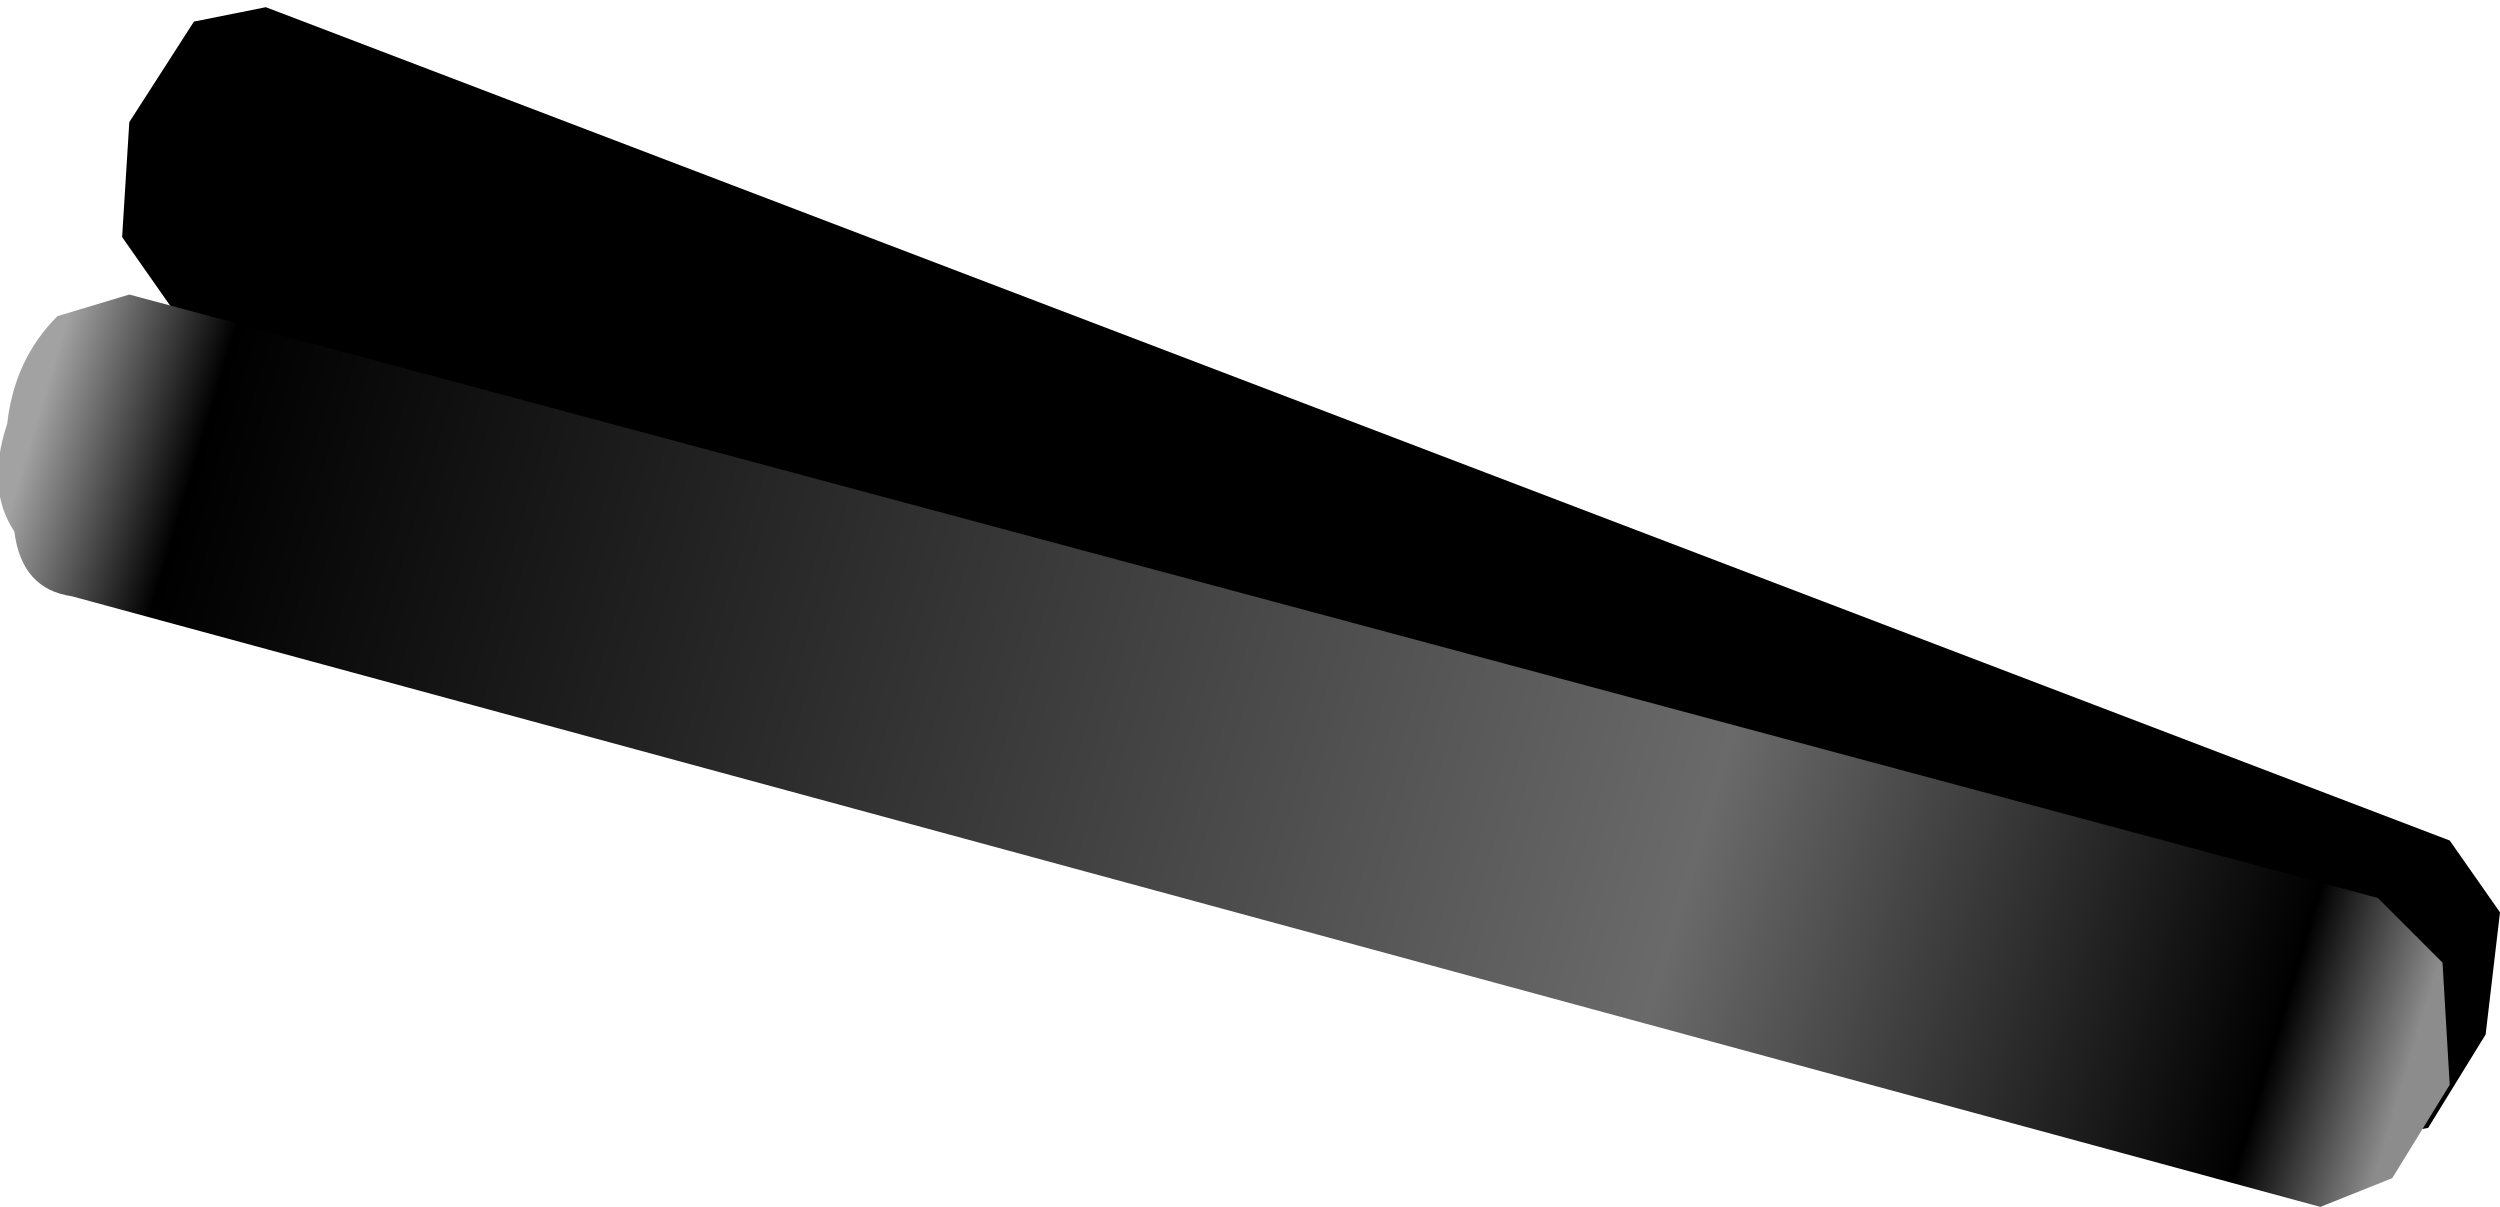
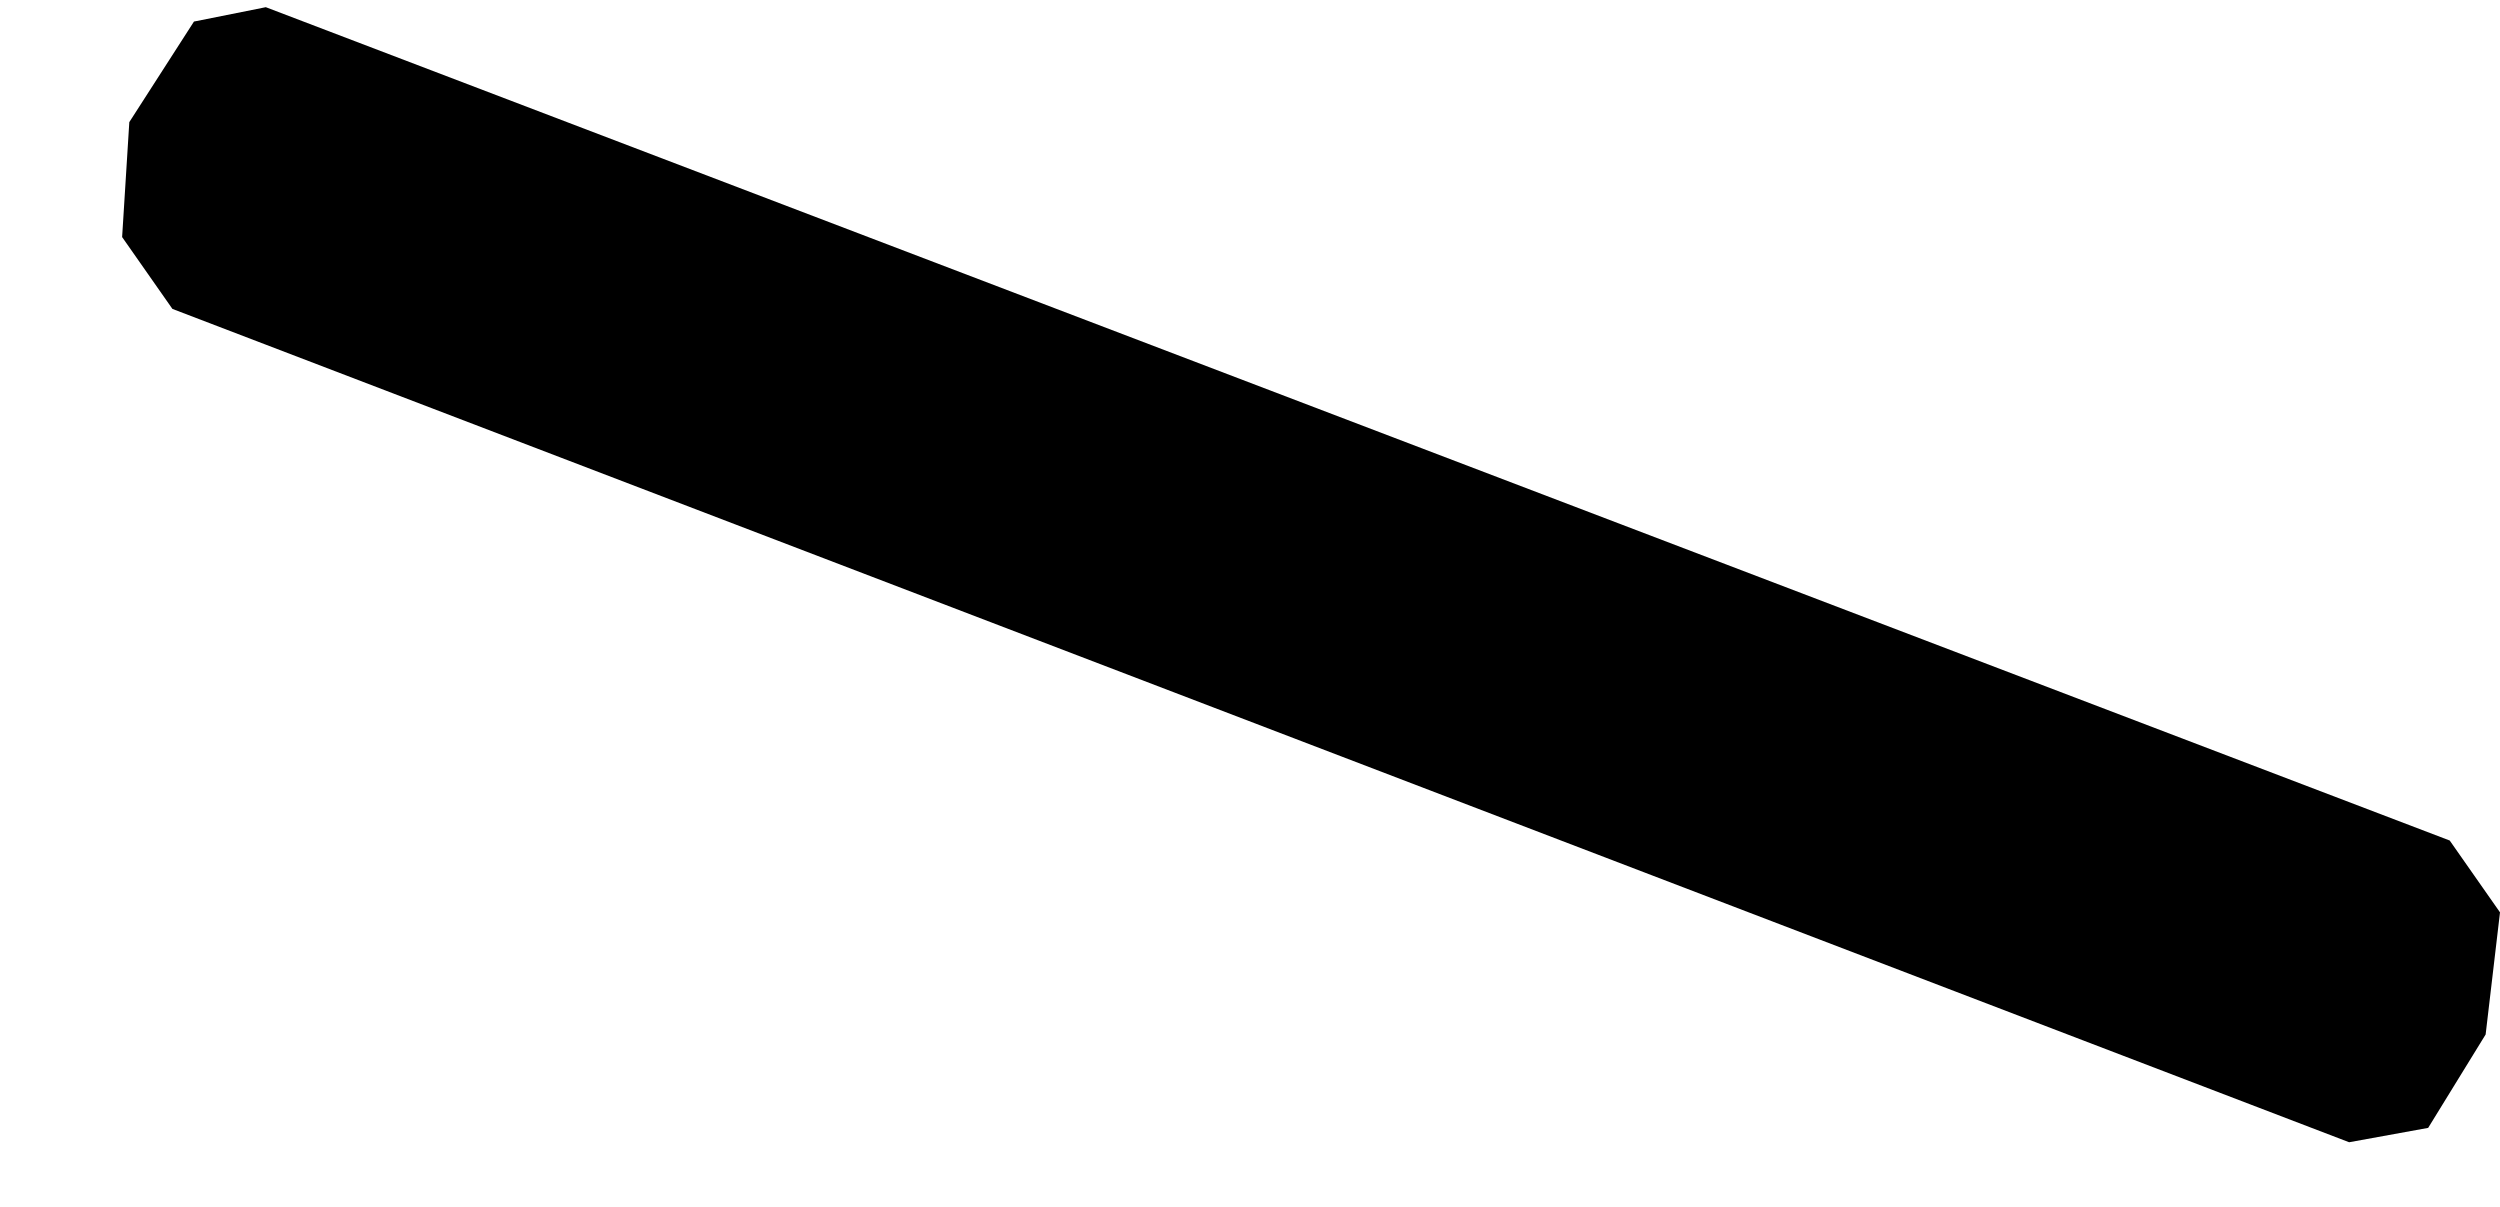
<svg xmlns="http://www.w3.org/2000/svg" height="8.4px" width="17.4px">
  <g transform="matrix(1.0, 0.0, 0.0, 1.0, 0.0, 0.0)">
    <path d="M1.2 2.15 L0.85 1.65 0.9 0.85 1.35 0.15 1.85 0.05 17.05 5.85 17.4 6.35 17.3 7.2 16.9 7.85 16.35 7.95 1.2 2.15" fill="#000000" fill-rule="evenodd" stroke="none" />
-     <path d="M0.5 4.15 Q0.15 4.1 0.1 3.7 -0.1 3.4 0.05 2.95 0.1 2.5 0.4 2.2 L0.9 2.05 16.55 6.25 17.0 6.7 17.05 7.55 16.65 8.2 16.15 8.4 0.5 4.15" fill="url(#gradient0)" fill-rule="evenodd" stroke="none" />
  </g>
  <defs>
    <linearGradient gradientTransform="matrix(0.01, 0.003, -3.0E-4, 0.001, 8.5, 5.2)" gradientUnits="userSpaceOnUse" id="gradient0" spreadMethod="pad" x1="-819.2" x2="819.2">
      <stop offset="0.0" stop-color="#a2a2a2" />
      <stop offset="0.067" stop-color="#000000" />
      <stop offset="0.698" stop-color="#6a6a6a" />
      <stop offset="0.945" stop-color="#000000" />
      <stop offset="1.0" stop-color="#8c8c8c" />
    </linearGradient>
  </defs>
</svg>